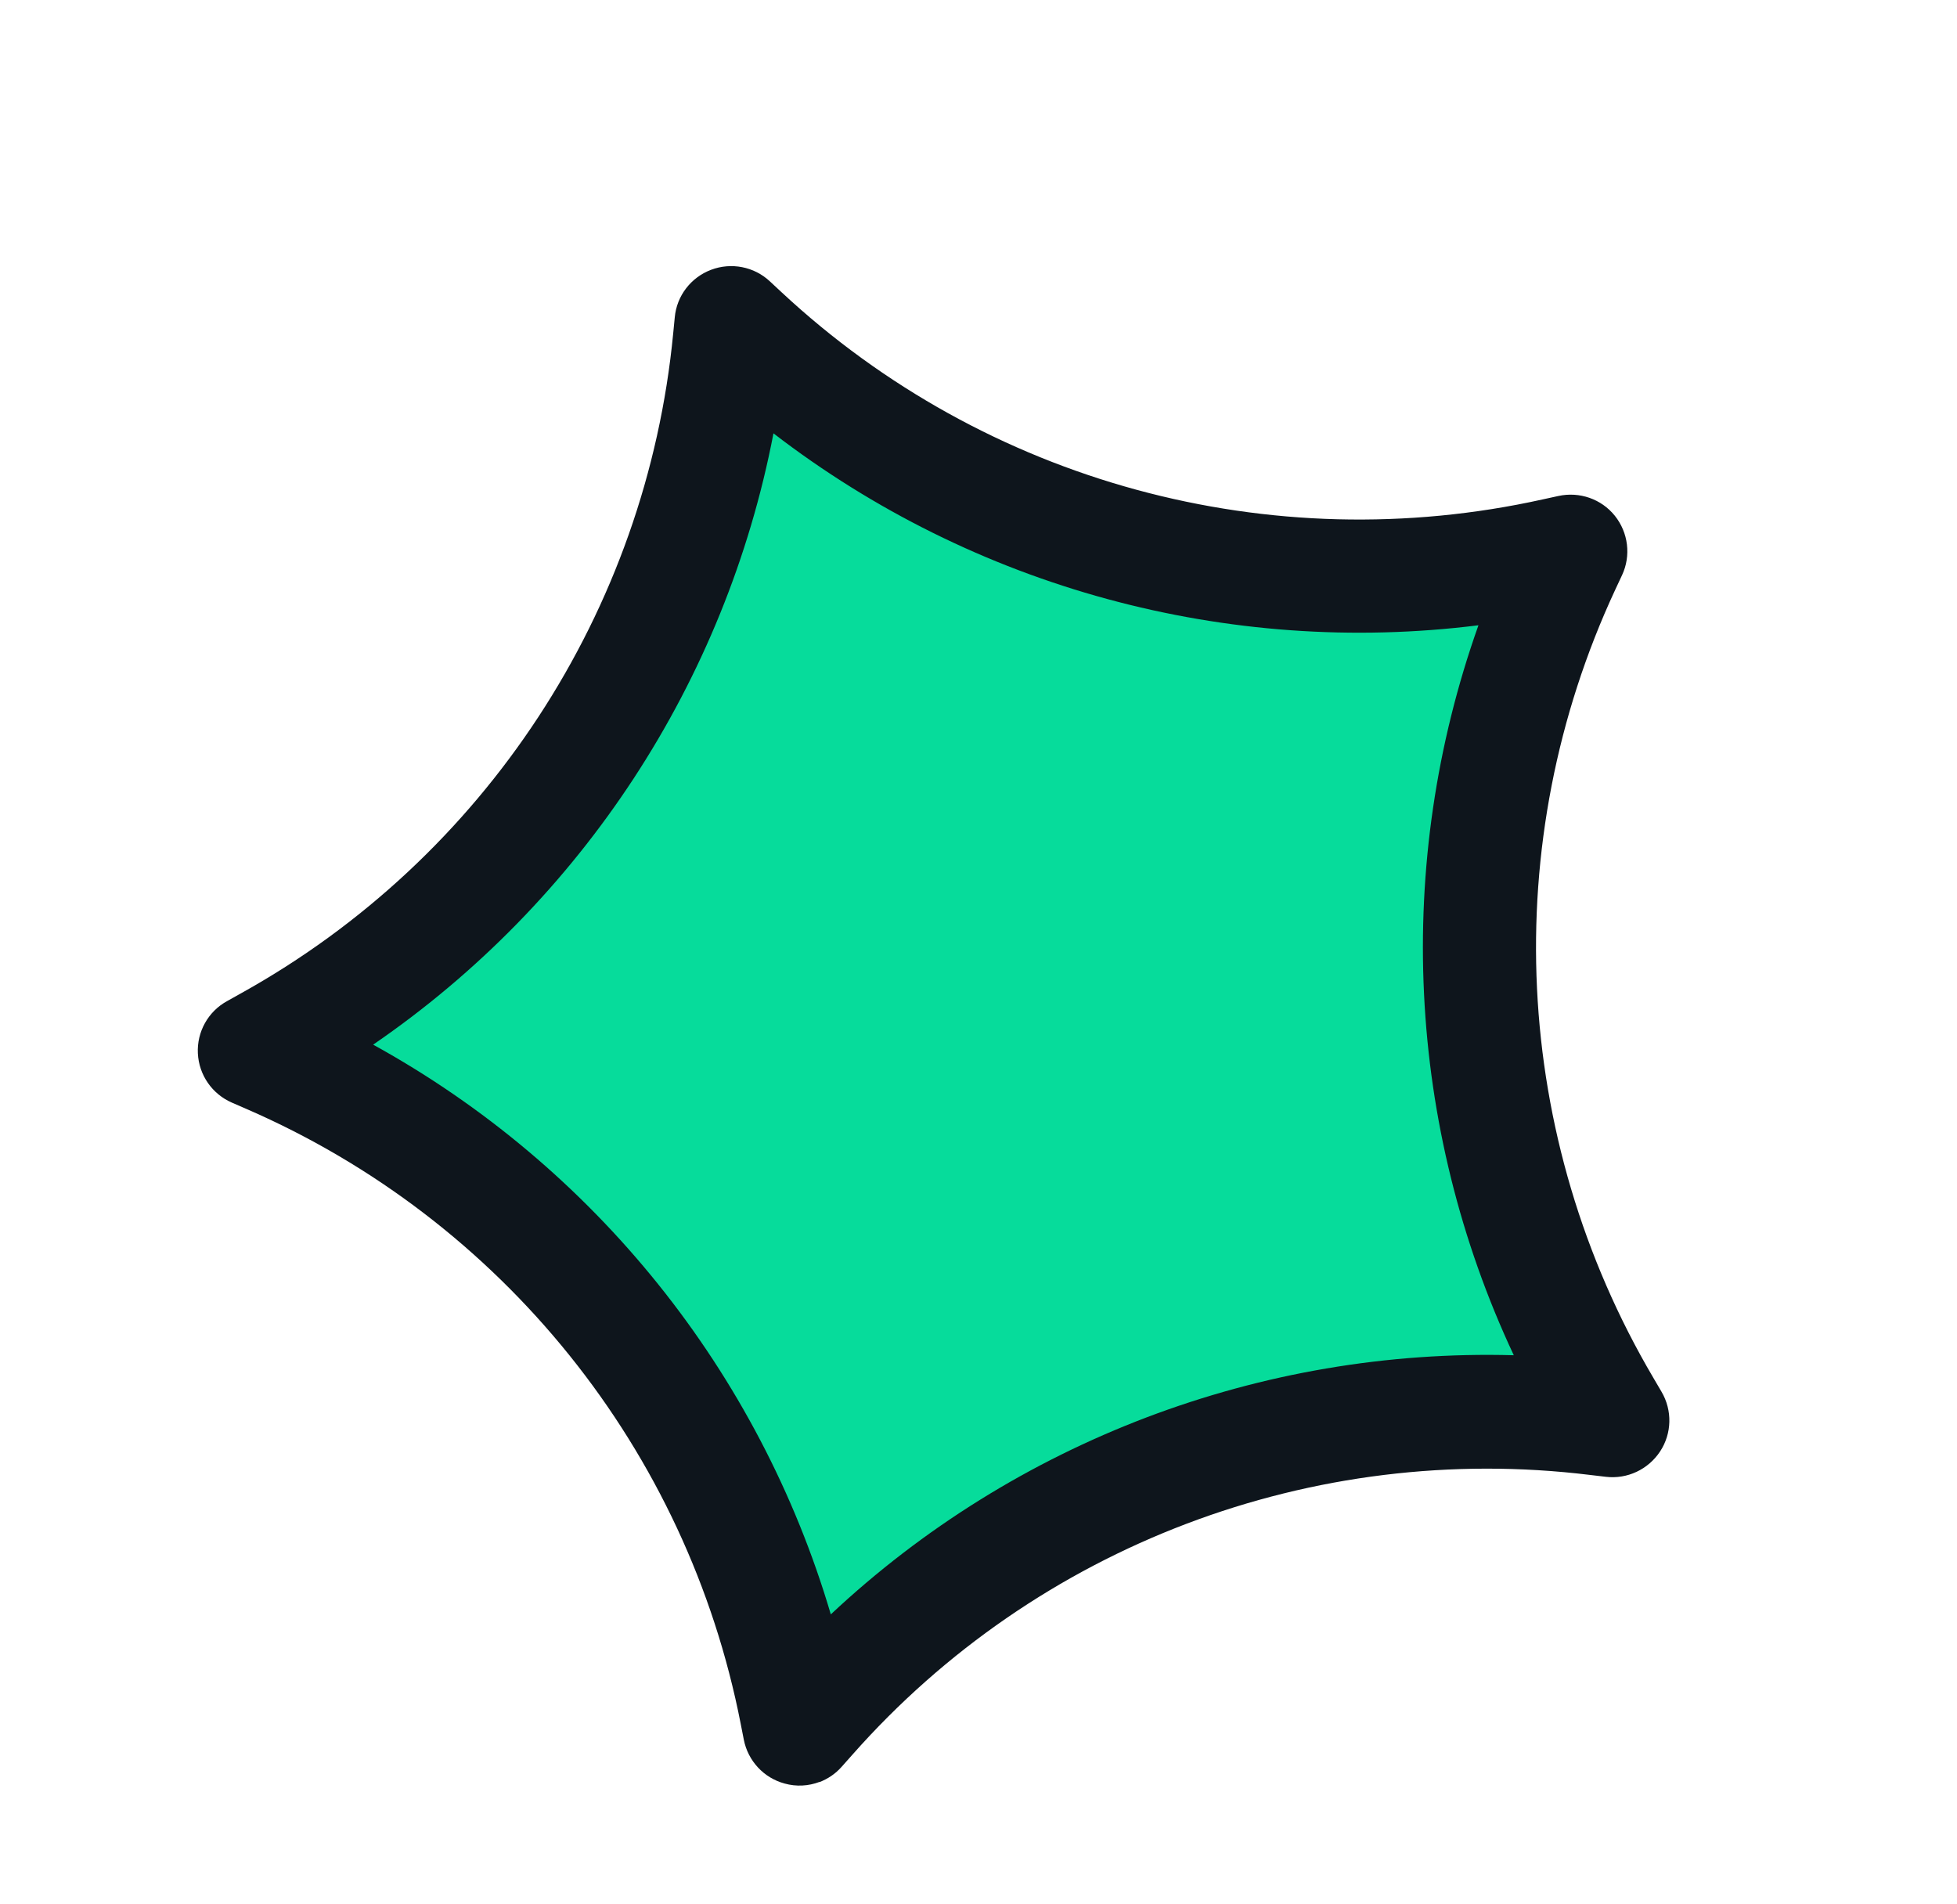
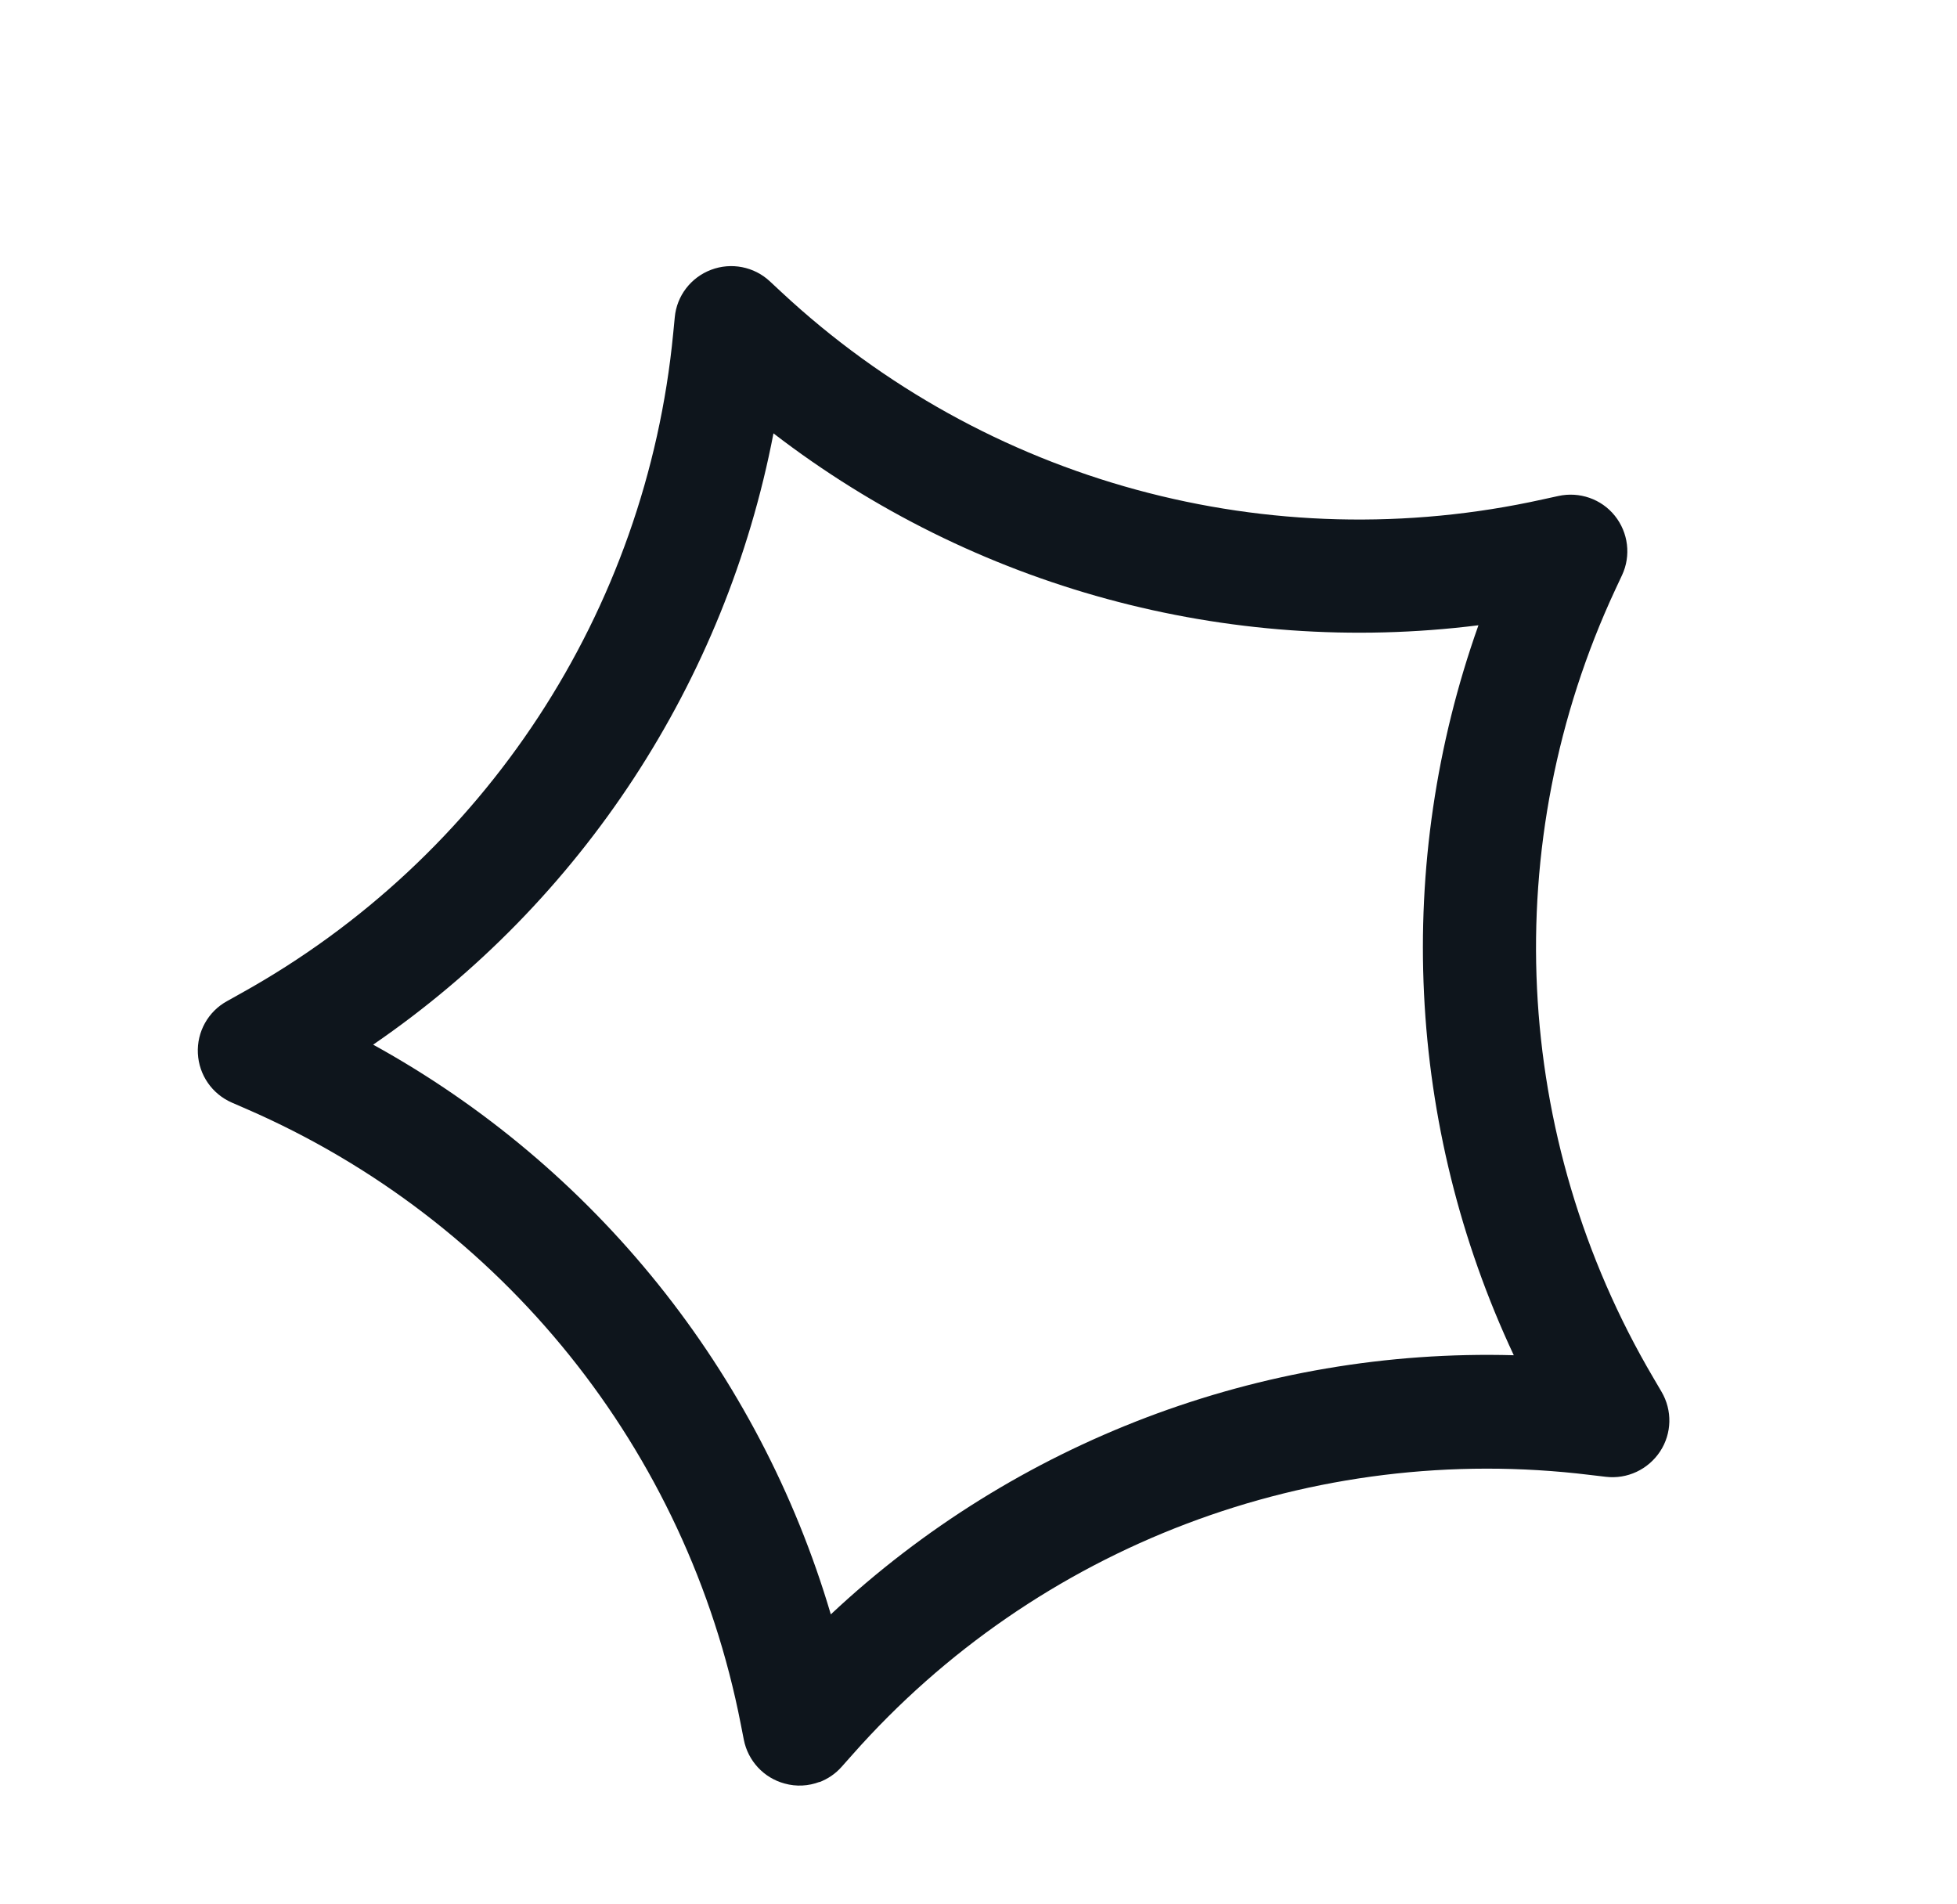
<svg xmlns="http://www.w3.org/2000/svg" width="73" height="71" viewBox="0 0 73 71" fill="none">
-   <path d="M30.22 64.037L29.823 64.484L29.707 63.898C27.581 52.998 20.23 43.847 10.043 39.419L9.493 39.181L10.012 38.889C19.718 33.501 26.155 23.678 27.215 12.628L27.272 12.033L27.71 12.44C35.838 20.005 47.165 23.088 58.002 20.683L58.584 20.556L58.331 21.1C53.648 31.163 54.213 42.894 59.851 52.461L60.154 52.976L59.56 52.906C48.539 51.558 37.563 55.722 30.203 64.043L30.22 64.037Z" fill="#06DC9B" />
  <path d="M30.572 66.46C30.159 66.617 29.704 66.644 29.267 66.521C28.488 66.312 27.9 65.673 27.746 64.887L27.631 64.301C25.639 54.088 18.746 45.513 9.2 41.364L8.65 41.125C7.91 40.802 7.421 40.093 7.381 39.29C7.34 38.486 7.764 37.727 8.467 37.341L8.987 37.05C18.084 31.999 24.114 22.797 25.112 12.431L25.17 11.836C25.243 11.034 25.77 10.349 26.524 10.063C27.279 9.777 28.13 9.945 28.715 10.491L29.152 10.898C36.767 17.99 47.386 20.882 57.549 18.626L58.131 18.499C58.916 18.328 59.734 18.609 60.237 19.237C60.74 19.865 60.846 20.725 60.505 21.453L60.251 21.996C55.859 31.433 56.389 42.422 61.675 51.392L61.977 51.907C62.386 52.602 62.367 53.466 61.923 54.138C61.479 54.81 60.698 55.175 59.901 55.081L59.307 55.011C48.973 53.748 38.685 57.652 31.794 65.448L31.397 65.895C31.164 66.16 30.877 66.35 30.563 66.47L30.572 66.46ZM42.769 52.865C47.102 51.222 51.746 50.417 56.467 50.547C52.458 42.005 51.987 32.215 55.149 23.321C45.783 24.494 36.33 21.916 28.852 16.163C27.071 25.428 21.7 33.63 13.919 38.963C22.183 43.516 28.318 51.157 30.991 60.212C34.433 56.985 38.448 54.505 42.78 52.861L42.769 52.865Z" fill="#0E151C" />
</svg>